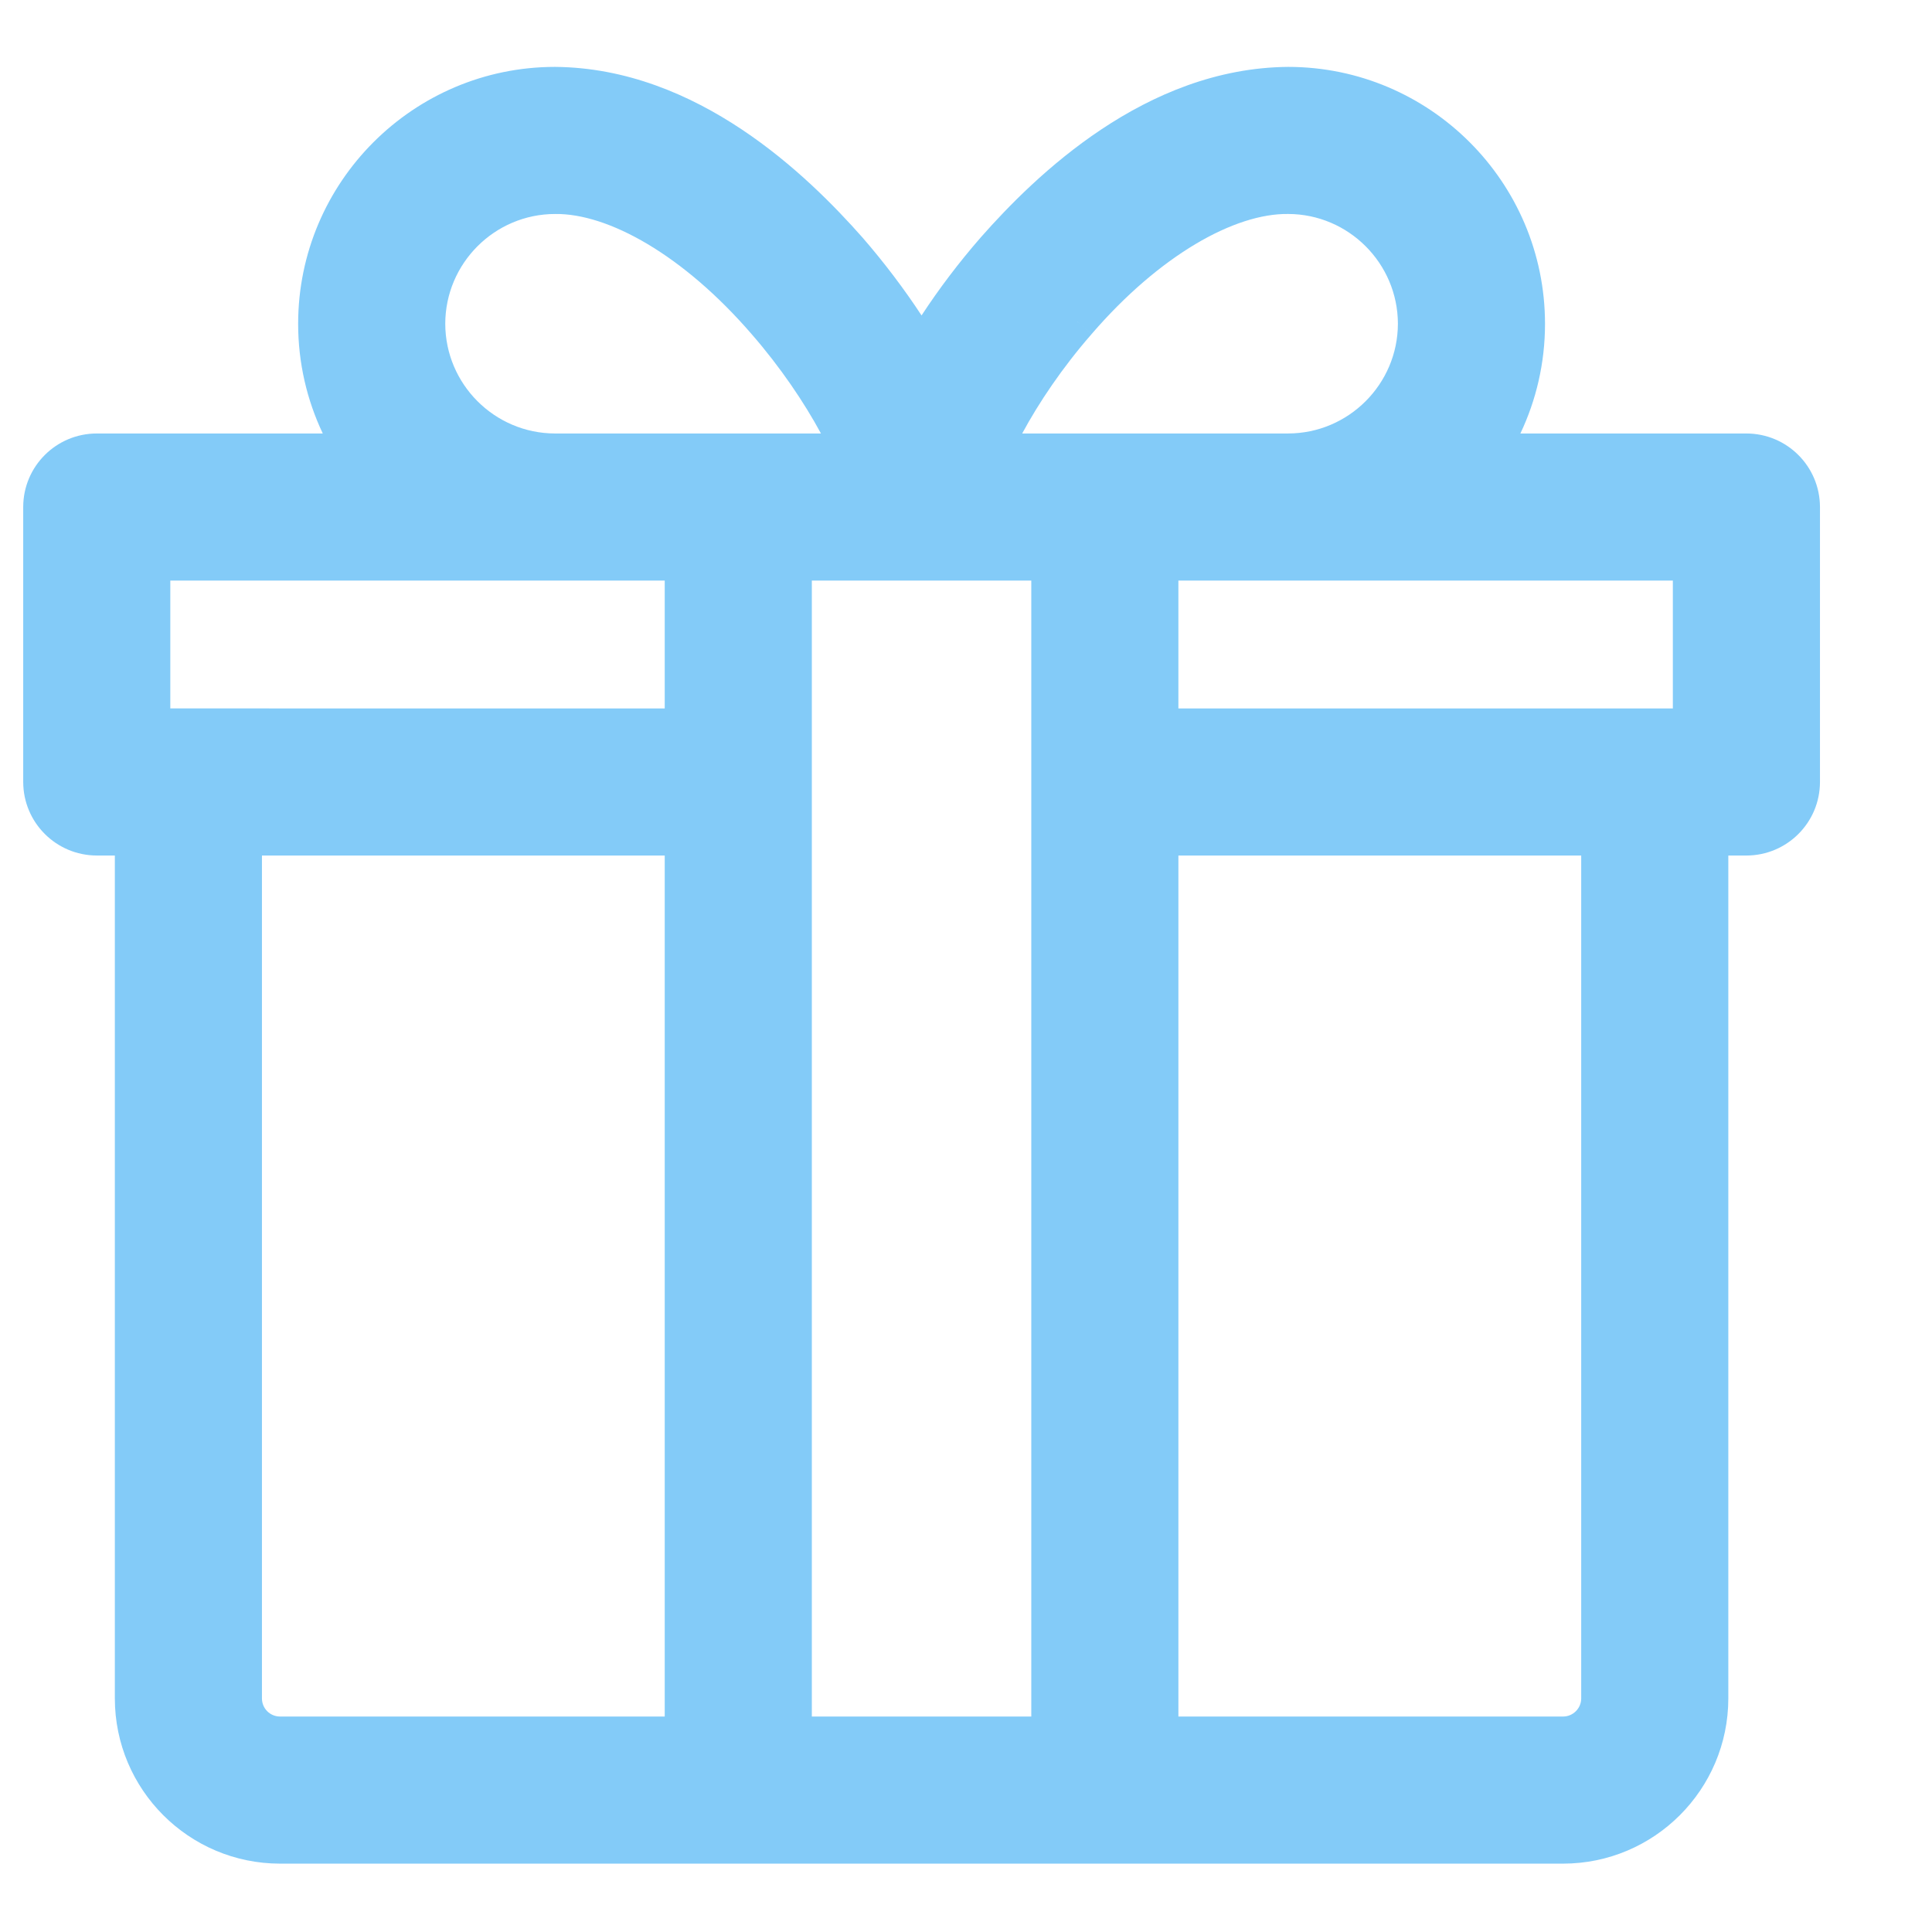
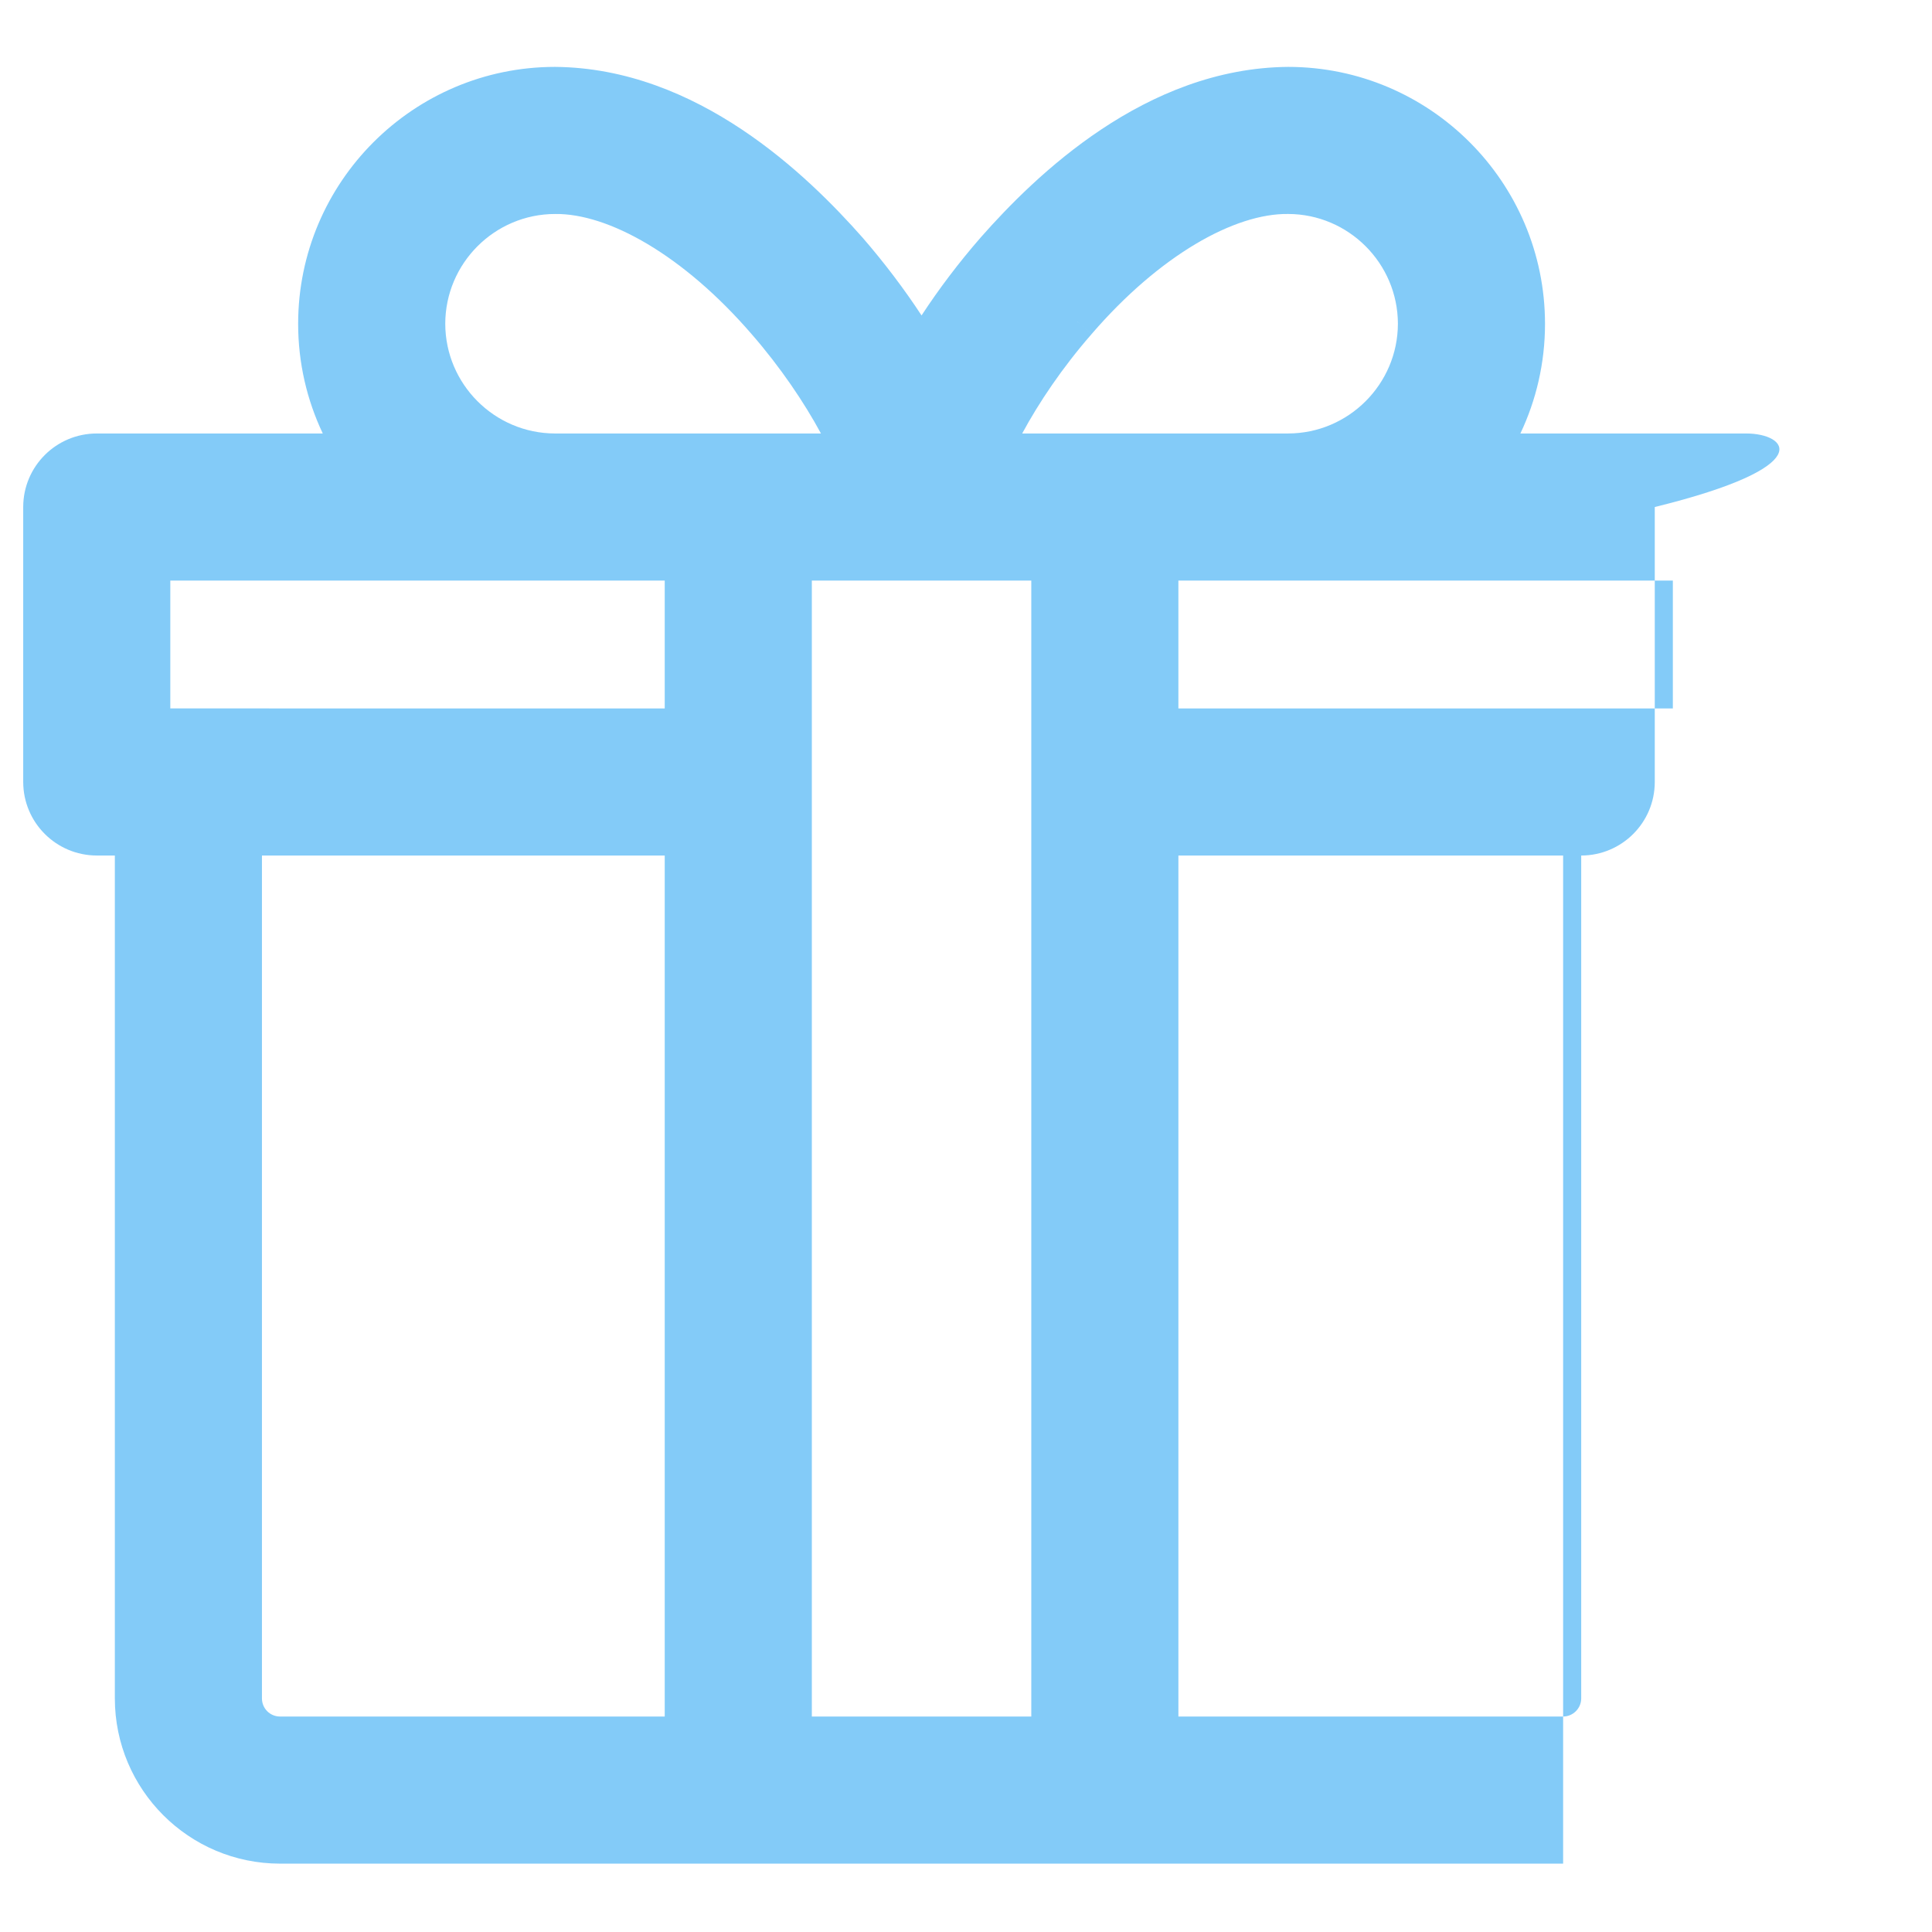
<svg xmlns="http://www.w3.org/2000/svg" version="1.1" id="Layer_1" x="0px" y="0px" width="200px" height="200px" viewBox="0 0 200 200" enable-background="new 0 0 200 200" xml:space="preserve">
  <title>Asset 69</title>
  <g>
-     <polygon fill="#83CBF8" points="113.005,34.582 113.004,34.581 113.003,34.582  " />
-     <path fill="#83CBF8" d="M180.786,44.874H157.39c1.635-3.448,2.551-7.304,2.549-11.359c-0.007-14.666-11.924-26.583-26.588-26.591   c-14.785,0.119-26.186,11.255-31.834,17.664c-2.27,2.605-4.327,5.329-6.118,8.066c-1.795-2.734-3.849-5.454-6.112-8.063   C83.628,18.188,72.228,7.042,57.453,6.924C42.787,6.931,30.869,18.849,30.864,33.515c-0.002,4.056,0.915,7.912,2.55,11.359H10.018   c-4.214,0.005-7.613,3.414-7.615,7.613v28.461c0.007,4.208,3.409,7.605,7.615,7.615h1.871v87.258   c0.005,9.437,7.663,17.098,17.102,17.102h132.823c9.429-0.007,17.093-7.663,17.101-17.102V88.564h1.872   c4.201-0.005,7.612-3.401,7.616-7.615V52.487C188.394,48.28,184.995,44.881,180.786,44.874z M68.812,88.564v89.13H28.99   c-1.037,0-1.871-0.835-1.873-1.872V88.564H68.812z M68.812,60.103v13.233H17.63V60.103H68.812z M84.985,44.874H57.453   c-6.257-0.012-11.348-5.103-11.36-11.359c0.012-6.26,5.103-11.351,11.36-11.363c5.503-0.076,13.273,4.24,20.35,12.43   C80.813,38.038,83.269,41.694,84.985,44.874z M106.759,60.103v117.592H84.041V60.103H106.759z M173.173,60.103v13.233h-51.186   V60.103H173.173z M110.839,32.698L110.839,32.698l2.165,1.882c7.066-8.191,14.831-12.505,20.347-12.429   c6.247,0.012,11.349,5.106,11.359,11.363c-0.011,6.254-5.112,11.348-11.359,11.359h-27.534c1.714-3.181,4.166-6.836,7.187-10.29   L110.839,32.698C110.839,32.699,110.839,32.699,110.839,32.698z M161.813,177.694h-39.826v-89.13h41.699v87.258   C163.684,176.852,162.837,177.694,161.813,177.694z" />
+     <path fill="#83CBF8" d="M180.786,44.874H157.39c1.635-3.448,2.551-7.304,2.549-11.359c-0.007-14.666-11.924-26.583-26.588-26.591   c-14.785,0.119-26.186,11.255-31.834,17.664c-2.27,2.605-4.327,5.329-6.118,8.066c-1.795-2.734-3.849-5.454-6.112-8.063   C83.628,18.188,72.228,7.042,57.453,6.924C42.787,6.931,30.869,18.849,30.864,33.515c-0.002,4.056,0.915,7.912,2.55,11.359H10.018   c-4.214,0.005-7.613,3.414-7.615,7.613v28.461c0.007,4.208,3.409,7.605,7.615,7.615h1.871v87.258   c0.005,9.437,7.663,17.098,17.102,17.102h132.823V88.564h1.872   c4.201-0.005,7.612-3.401,7.616-7.615V52.487C188.394,48.28,184.995,44.881,180.786,44.874z M68.812,88.564v89.13H28.99   c-1.037,0-1.871-0.835-1.873-1.872V88.564H68.812z M68.812,60.103v13.233H17.63V60.103H68.812z M84.985,44.874H57.453   c-6.257-0.012-11.348-5.103-11.36-11.359c0.012-6.26,5.103-11.351,11.36-11.363c5.503-0.076,13.273,4.24,20.35,12.43   C80.813,38.038,83.269,41.694,84.985,44.874z M106.759,60.103v117.592H84.041V60.103H106.759z M173.173,60.103v13.233h-51.186   V60.103H173.173z M110.839,32.698L110.839,32.698l2.165,1.882c7.066-8.191,14.831-12.505,20.347-12.429   c6.247,0.012,11.349,5.106,11.359,11.363c-0.011,6.254-5.112,11.348-11.359,11.359h-27.534c1.714-3.181,4.166-6.836,7.187-10.29   L110.839,32.698C110.839,32.699,110.839,32.699,110.839,32.698z M161.813,177.694h-39.826v-89.13h41.699v87.258   C163.684,176.852,162.837,177.694,161.813,177.694z" />
  </g>
</svg>